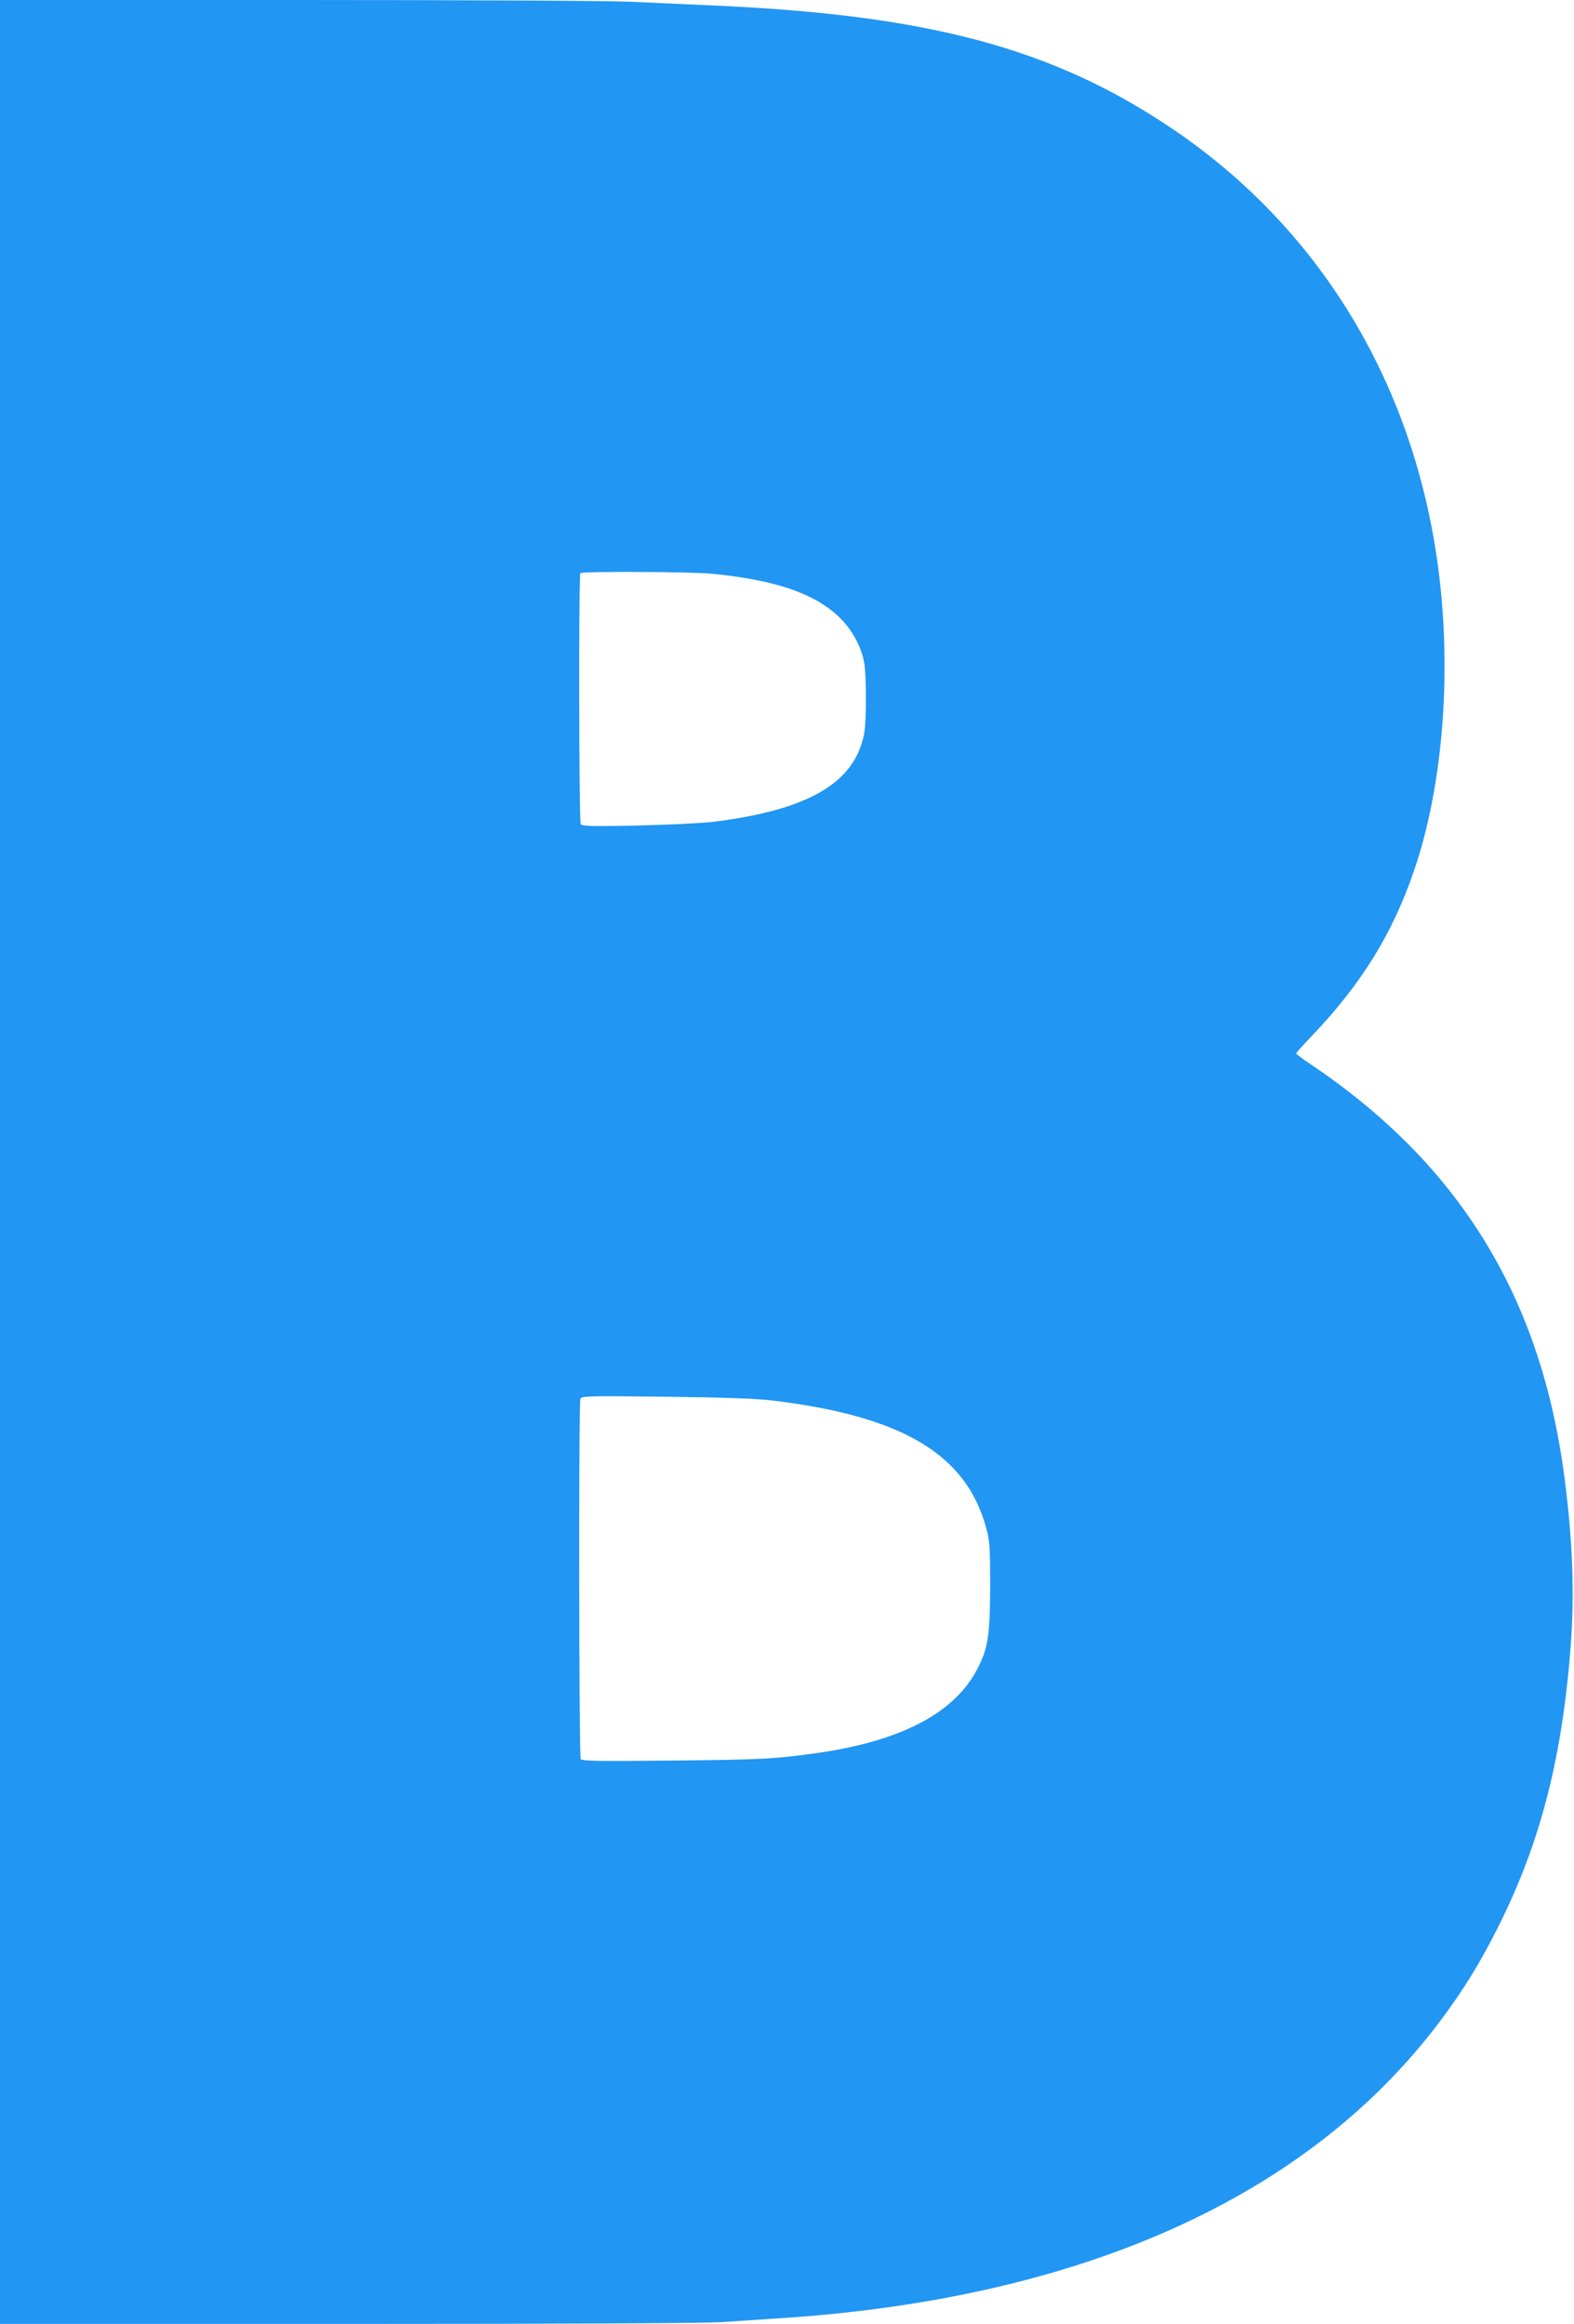
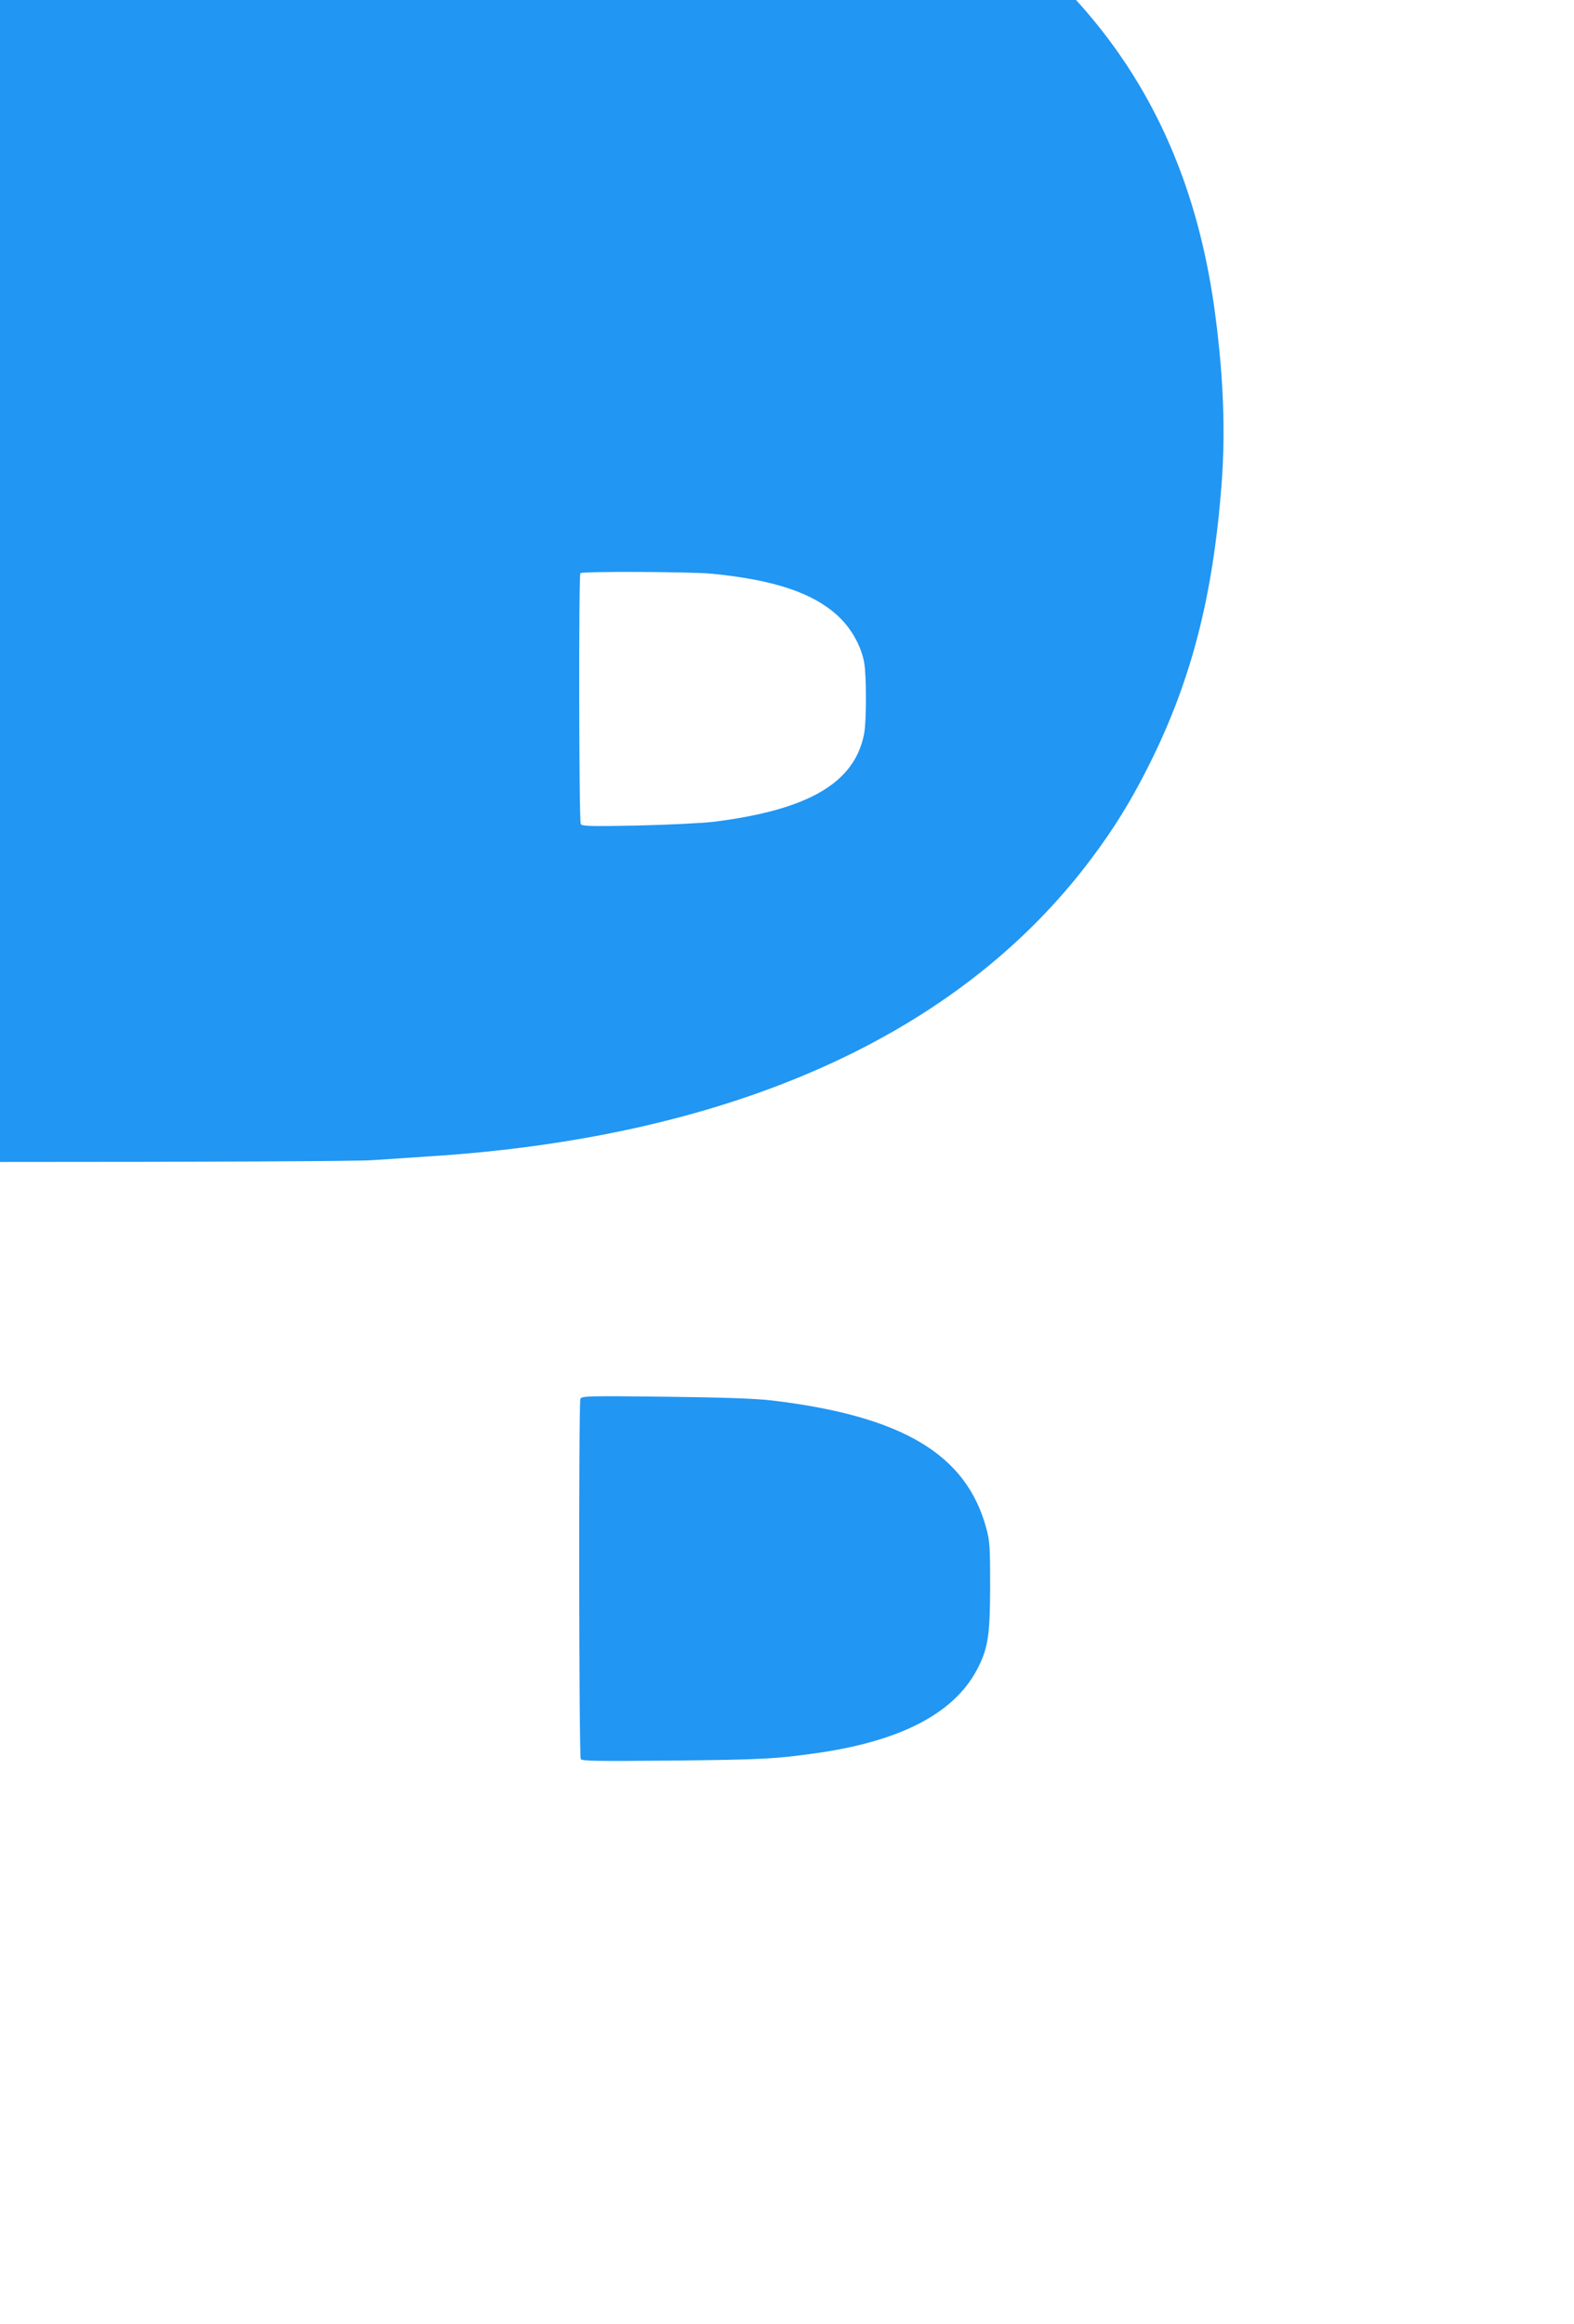
<svg xmlns="http://www.w3.org/2000/svg" version="1.0" width="867pt" height="1280pt" viewBox="0 0 867 1280" preserveAspectRatio="xMidYMid meet">
  <g transform="translate(0,1280) scale(0.1,-0.1)" fill="#2196f3" stroke="none">
-     <path d="M0 6400 l0 -6400 1923 0 c1159 0 1974 4 2052 10 72 5 207 14 300 20 1672 104 2926 665 3656 1636 132 176 224 325 328 534 228 459 346 920 393 1535 21 282 11 575 -33 915 -127 1000 -577 1735 -1401 2289 -43 28 -78 55 -78 59 0 4 37 45 82 92 274 286 447 564 566 912 165 479 213 1133 127 1721 -144 992 -657 1826 -1455 2366 -658 445 -1344 629 -2535 681 -137 6 -338 15 -445 20 -111 6 -900 10 -1837 10 l-1643 0 0 -6400z m3921 3240 c344 -34 555 -105 693 -231 74 -68 129 -165 146 -258 13 -70 13 -323 0 -391 -51 -271 -304 -420 -826 -486 -67 -8 -253 -17 -423 -21 -253 -5 -304 -4 -312 8 -10 16 -12 1372 -2 1382 10 11 611 8 724 -3z m334 -4554 c715 -86 1067 -296 1177 -701 20 -72 22 -104 22 -325 -1 -273 -12 -342 -74 -459 -127 -238 -418 -390 -875 -456 -233 -33 -305 -37 -794 -42 -417 -4 -505 -3 -512 8 -10 16 -12 1959 -2 1984 6 16 39 17 467 12 328 -4 499 -10 591 -21z" />
+     <path d="M0 6400 c1159 0 1974 4 2052 10 72 5 207 14 300 20 1672 104 2926 665 3656 1636 132 176 224 325 328 534 228 459 346 920 393 1535 21 282 11 575 -33 915 -127 1000 -577 1735 -1401 2289 -43 28 -78 55 -78 59 0 4 37 45 82 92 274 286 447 564 566 912 165 479 213 1133 127 1721 -144 992 -657 1826 -1455 2366 -658 445 -1344 629 -2535 681 -137 6 -338 15 -445 20 -111 6 -900 10 -1837 10 l-1643 0 0 -6400z m3921 3240 c344 -34 555 -105 693 -231 74 -68 129 -165 146 -258 13 -70 13 -323 0 -391 -51 -271 -304 -420 -826 -486 -67 -8 -253 -17 -423 -21 -253 -5 -304 -4 -312 8 -10 16 -12 1372 -2 1382 10 11 611 8 724 -3z m334 -4554 c715 -86 1067 -296 1177 -701 20 -72 22 -104 22 -325 -1 -273 -12 -342 -74 -459 -127 -238 -418 -390 -875 -456 -233 -33 -305 -37 -794 -42 -417 -4 -505 -3 -512 8 -10 16 -12 1959 -2 1984 6 16 39 17 467 12 328 -4 499 -10 591 -21z" />
  </g>
</svg>